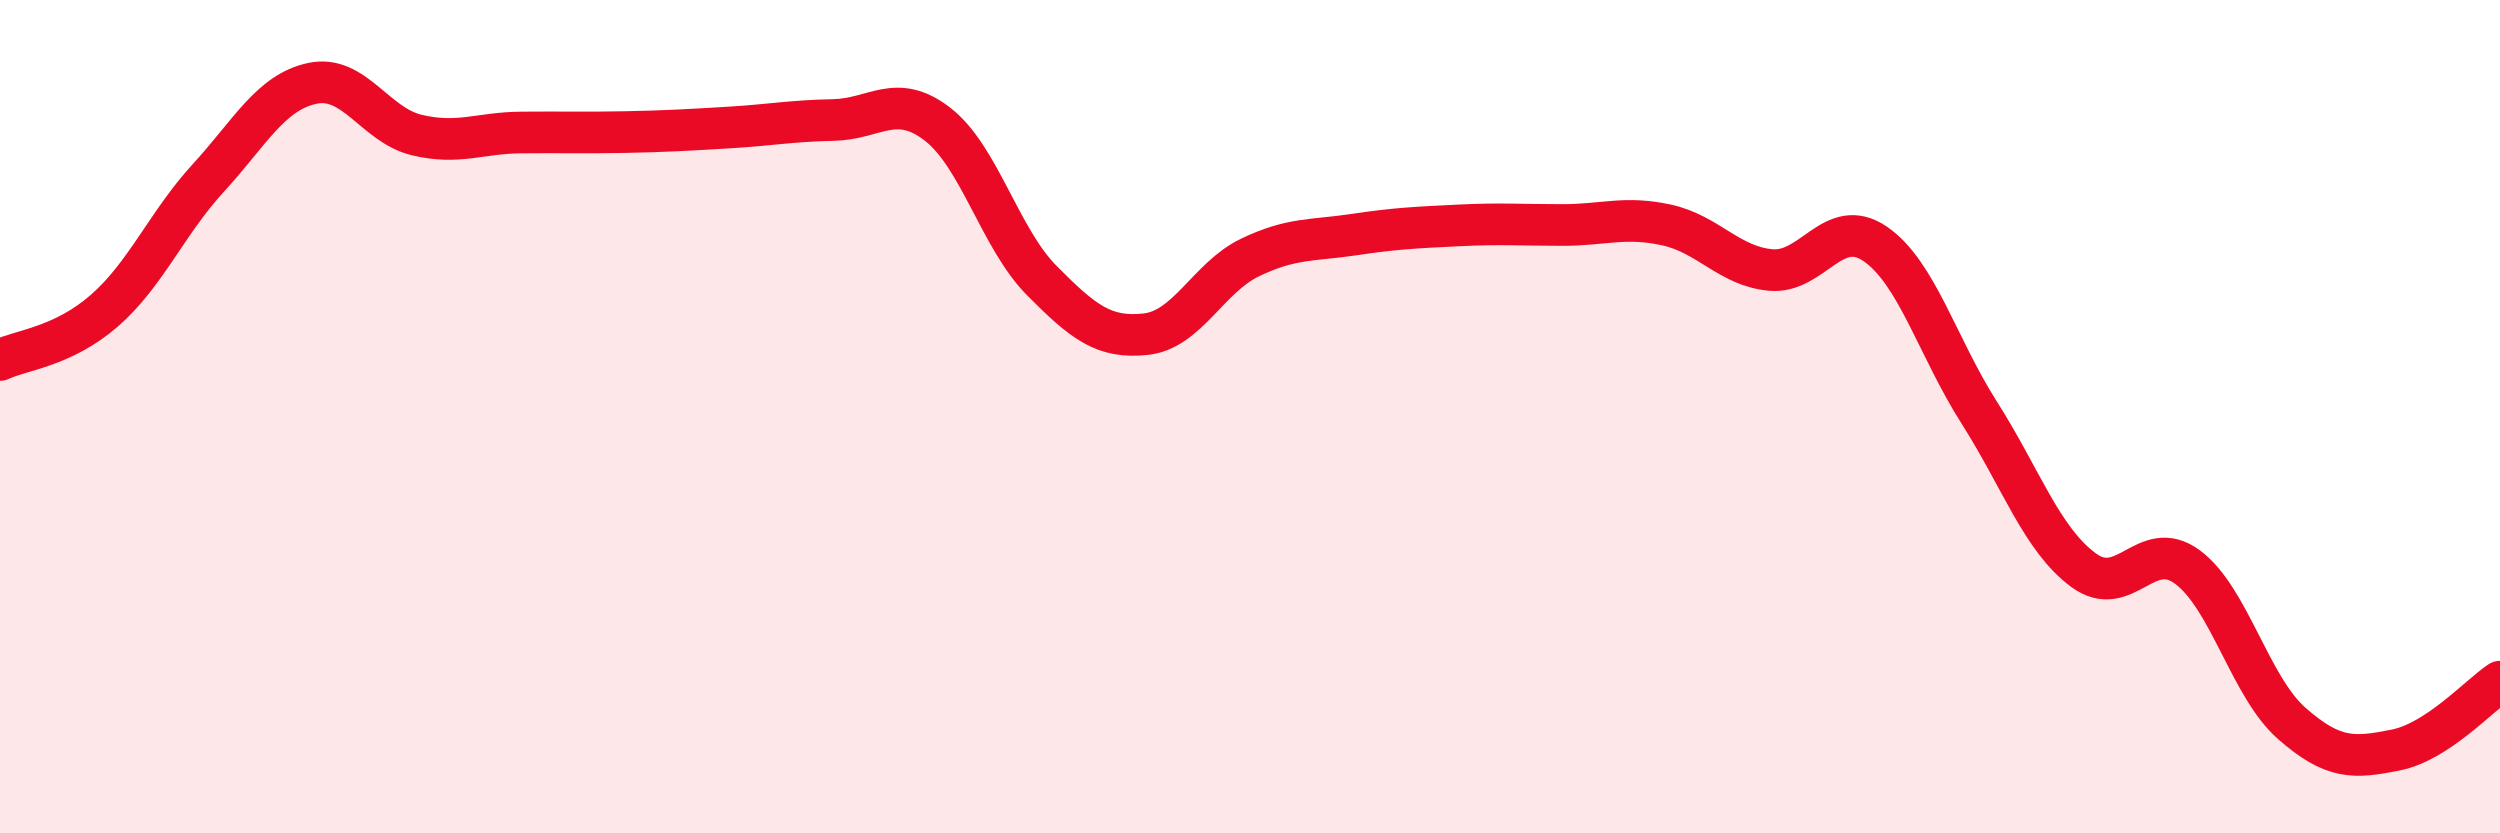
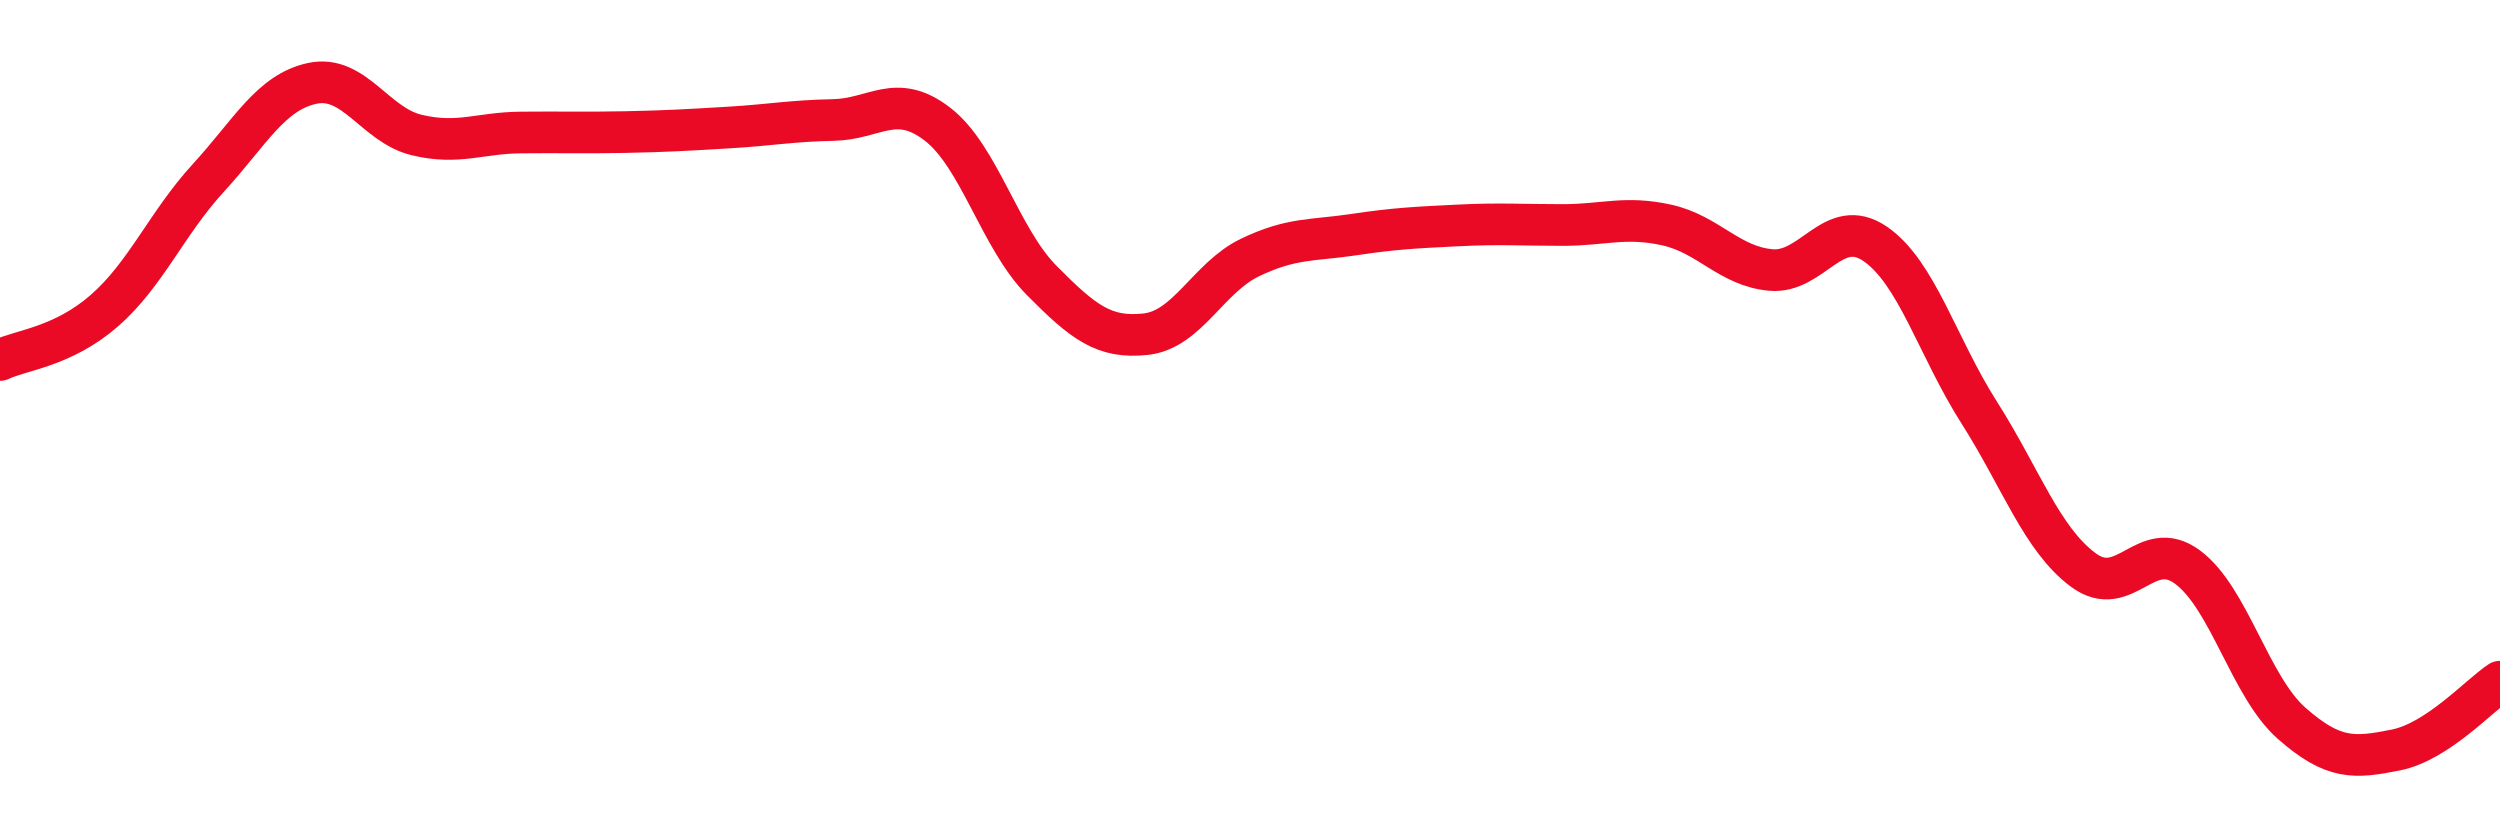
<svg xmlns="http://www.w3.org/2000/svg" width="60" height="20" viewBox="0 0 60 20">
-   <path d="M 0,8.64 C 0.5,8.4 1.5,8.33 2.5,7.46 C 3.5,6.59 4,5.36 5,4.27 C 6,3.18 6.5,2.21 7.5,2 C 8.5,1.79 9,3 10,3.24 C 11,3.48 11.5,3.19 12.5,3.18 C 13.5,3.17 14,3.19 15,3.17 C 16,3.15 16.5,3.12 17.5,3.06 C 18.5,3 19,2.9 20,2.88 C 21,2.86 21.5,2.21 22.5,2.98 C 23.5,3.75 24,5.72 25,6.73 C 26,7.74 26.5,8.13 27.5,8.02 C 28.5,7.91 29,6.66 30,6.18 C 31,5.7 31.5,5.78 32.5,5.63 C 33.5,5.48 34,5.46 35,5.41 C 36,5.36 36.5,5.4 37.5,5.4 C 38.5,5.4 39,5.18 40,5.4 C 41,5.62 41.5,6.39 42.5,6.48 C 43.5,6.57 44,5.17 45,5.85 C 46,6.53 46.5,8.33 47.5,9.9 C 48.5,11.47 49,12.94 50,13.68 C 51,14.42 51.5,12.87 52.5,13.61 C 53.5,14.35 54,16.48 55,17.36 C 56,18.24 56.5,18.2 57.5,18 C 58.5,17.8 59.5,16.69 60,16.36L60 20L0 20Z" fill="#EB0A25" opacity="0.1" stroke-linecap="round" stroke-linejoin="round" />
  <path d="M 0,8.64 C 0.5,8.4 1.5,8.33 2.5,7.46 C 3.5,6.59 4,5.36 5,4.27 C 6,3.18 6.5,2.21 7.5,2 C 8.5,1.79 9,3 10,3.24 C 11,3.48 11.5,3.19 12.5,3.18 C 13.5,3.17 14,3.19 15,3.17 C 16,3.15 16.5,3.12 17.5,3.06 C 18.5,3 19,2.9 20,2.88 C 21,2.86 21.5,2.21 22.5,2.98 C 23.5,3.75 24,5.72 25,6.73 C 26,7.74 26.5,8.13 27.5,8.02 C 28.5,7.91 29,6.66 30,6.18 C 31,5.7 31.5,5.78 32.5,5.63 C 33.5,5.48 34,5.46 35,5.41 C 36,5.36 36.5,5.4 37.5,5.4 C 38.5,5.4 39,5.18 40,5.4 C 41,5.62 41.5,6.39 42.5,6.48 C 43.5,6.57 44,5.17 45,5.85 C 46,6.53 46.5,8.33 47.5,9.9 C 48.5,11.47 49,12.94 50,13.68 C 51,14.42 51.5,12.87 52.5,13.61 C 53.5,14.35 54,16.48 55,17.36 C 56,18.24 56.5,18.2 57.5,18 C 58.5,17.8 59.5,16.69 60,16.36" stroke="#EB0A25" stroke-width="1" fill="none" stroke-linecap="round" stroke-linejoin="round" />
</svg>